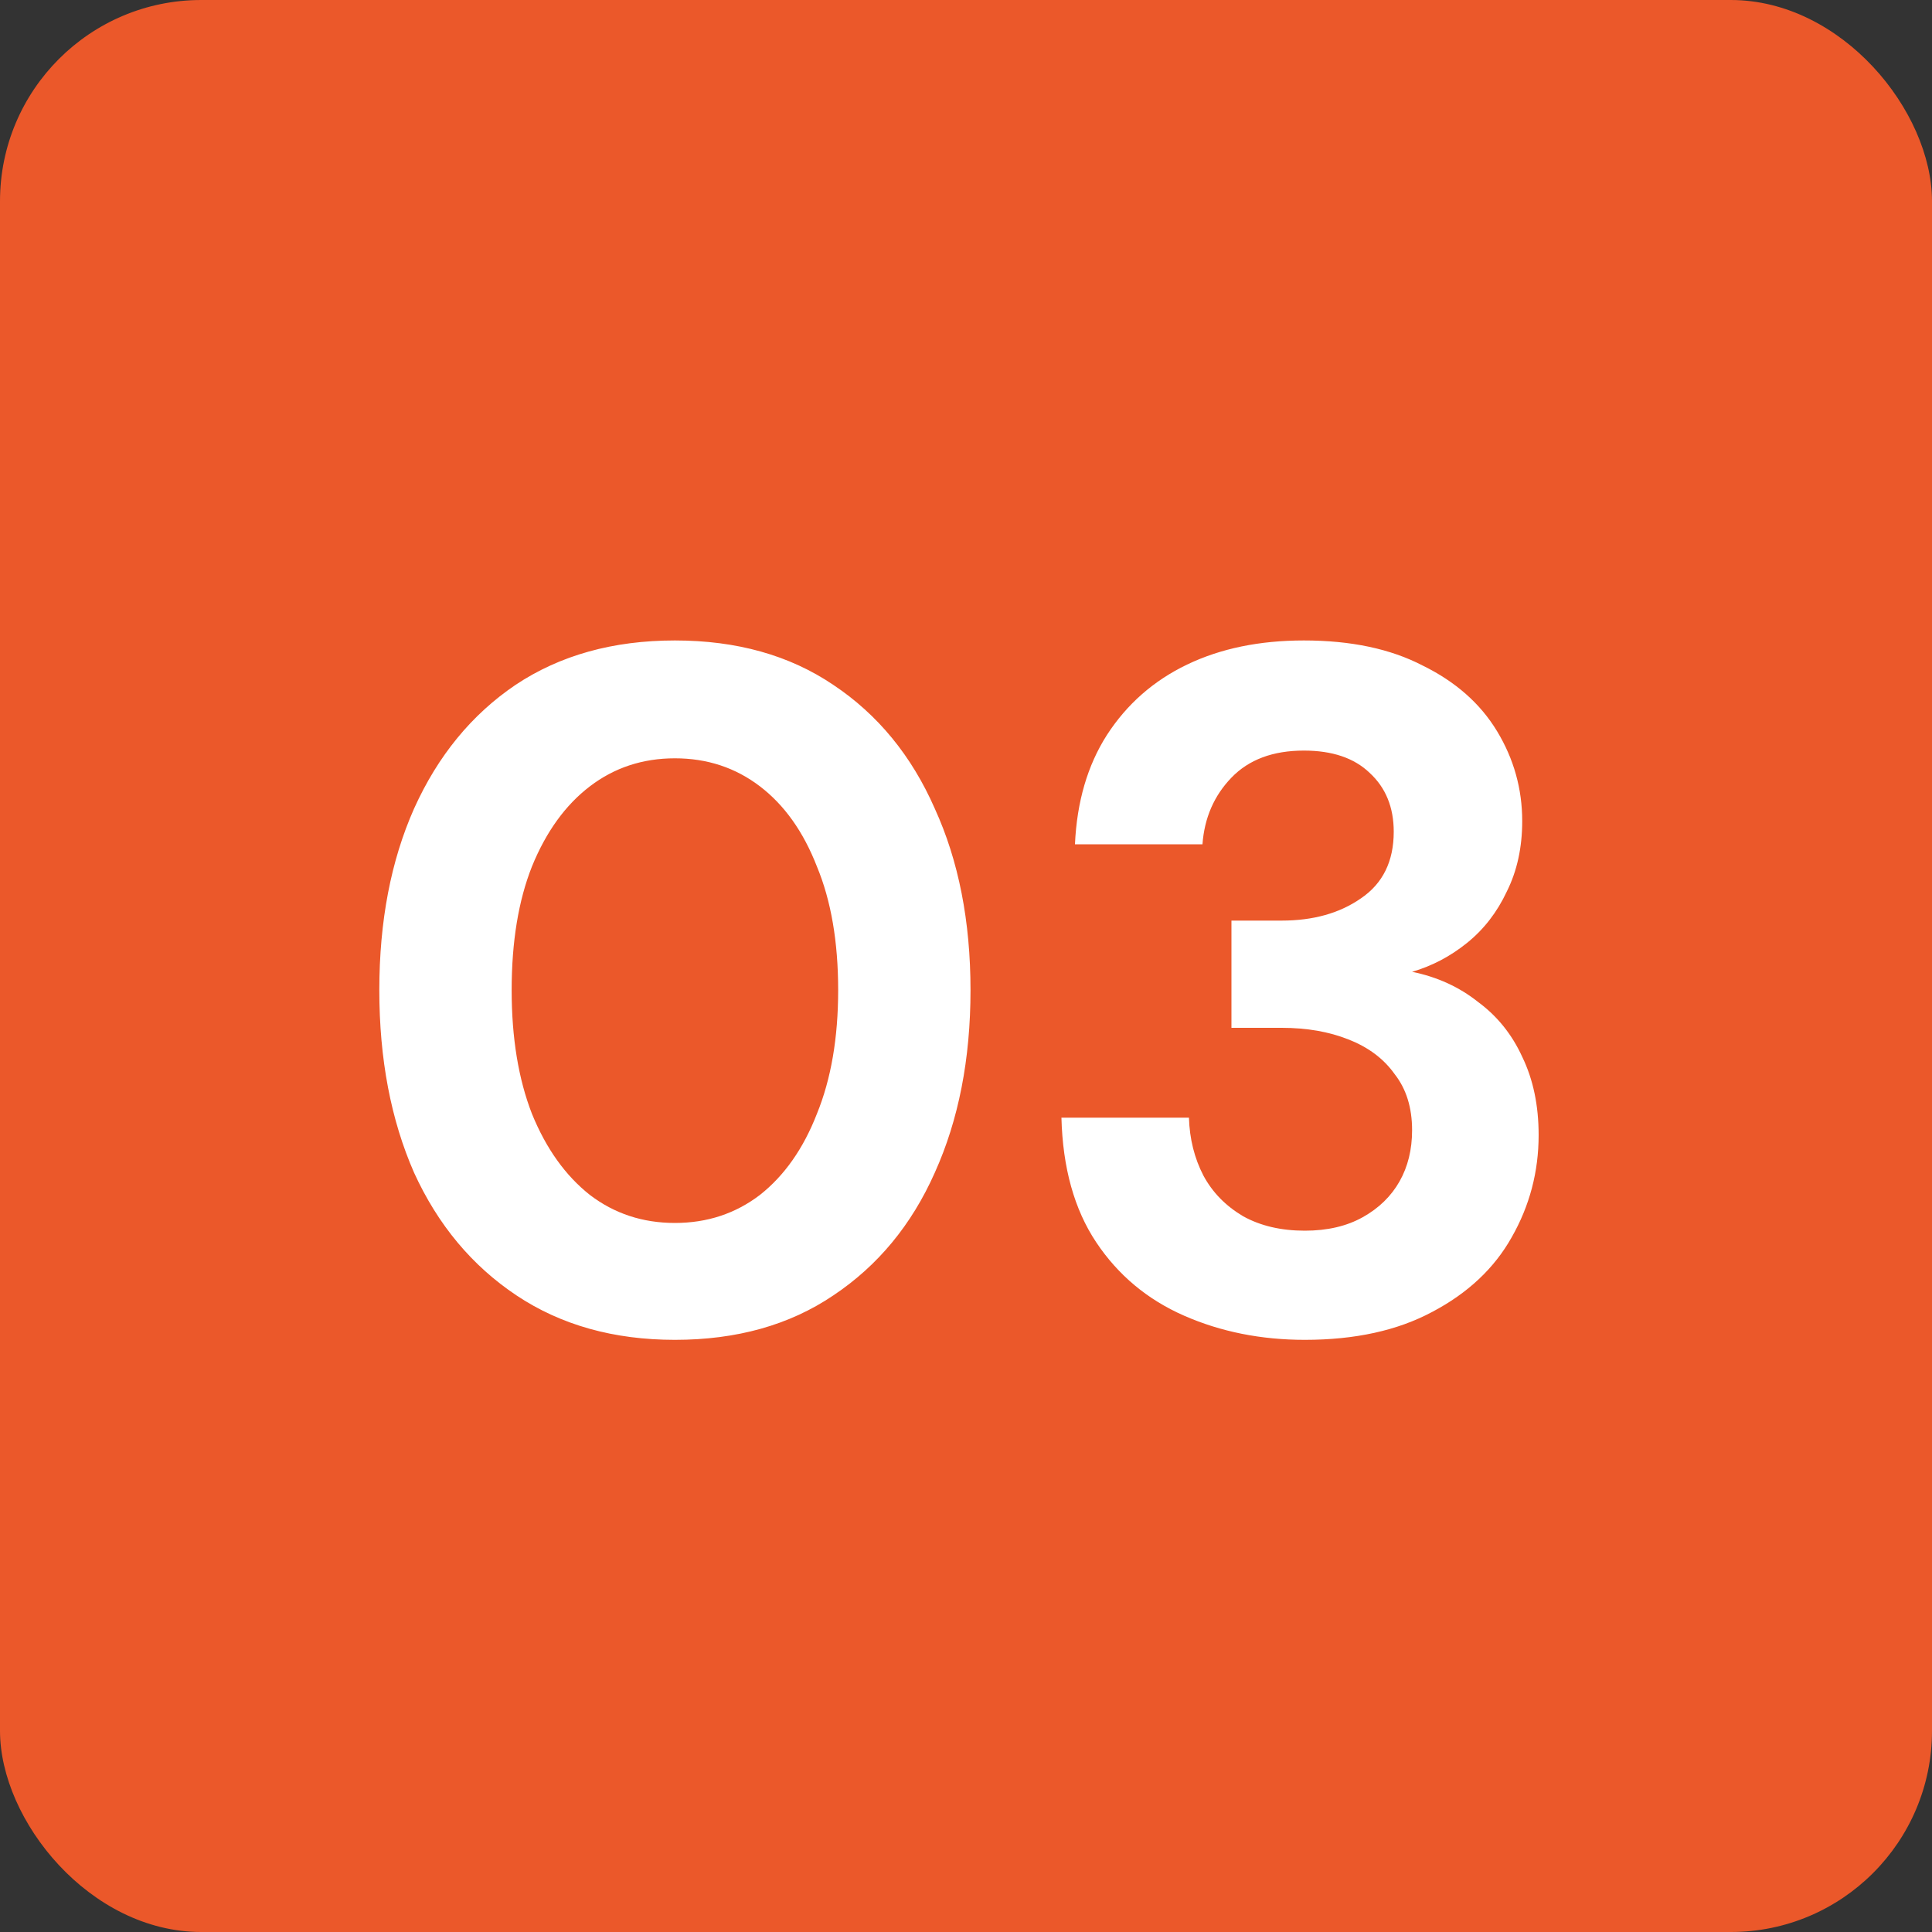
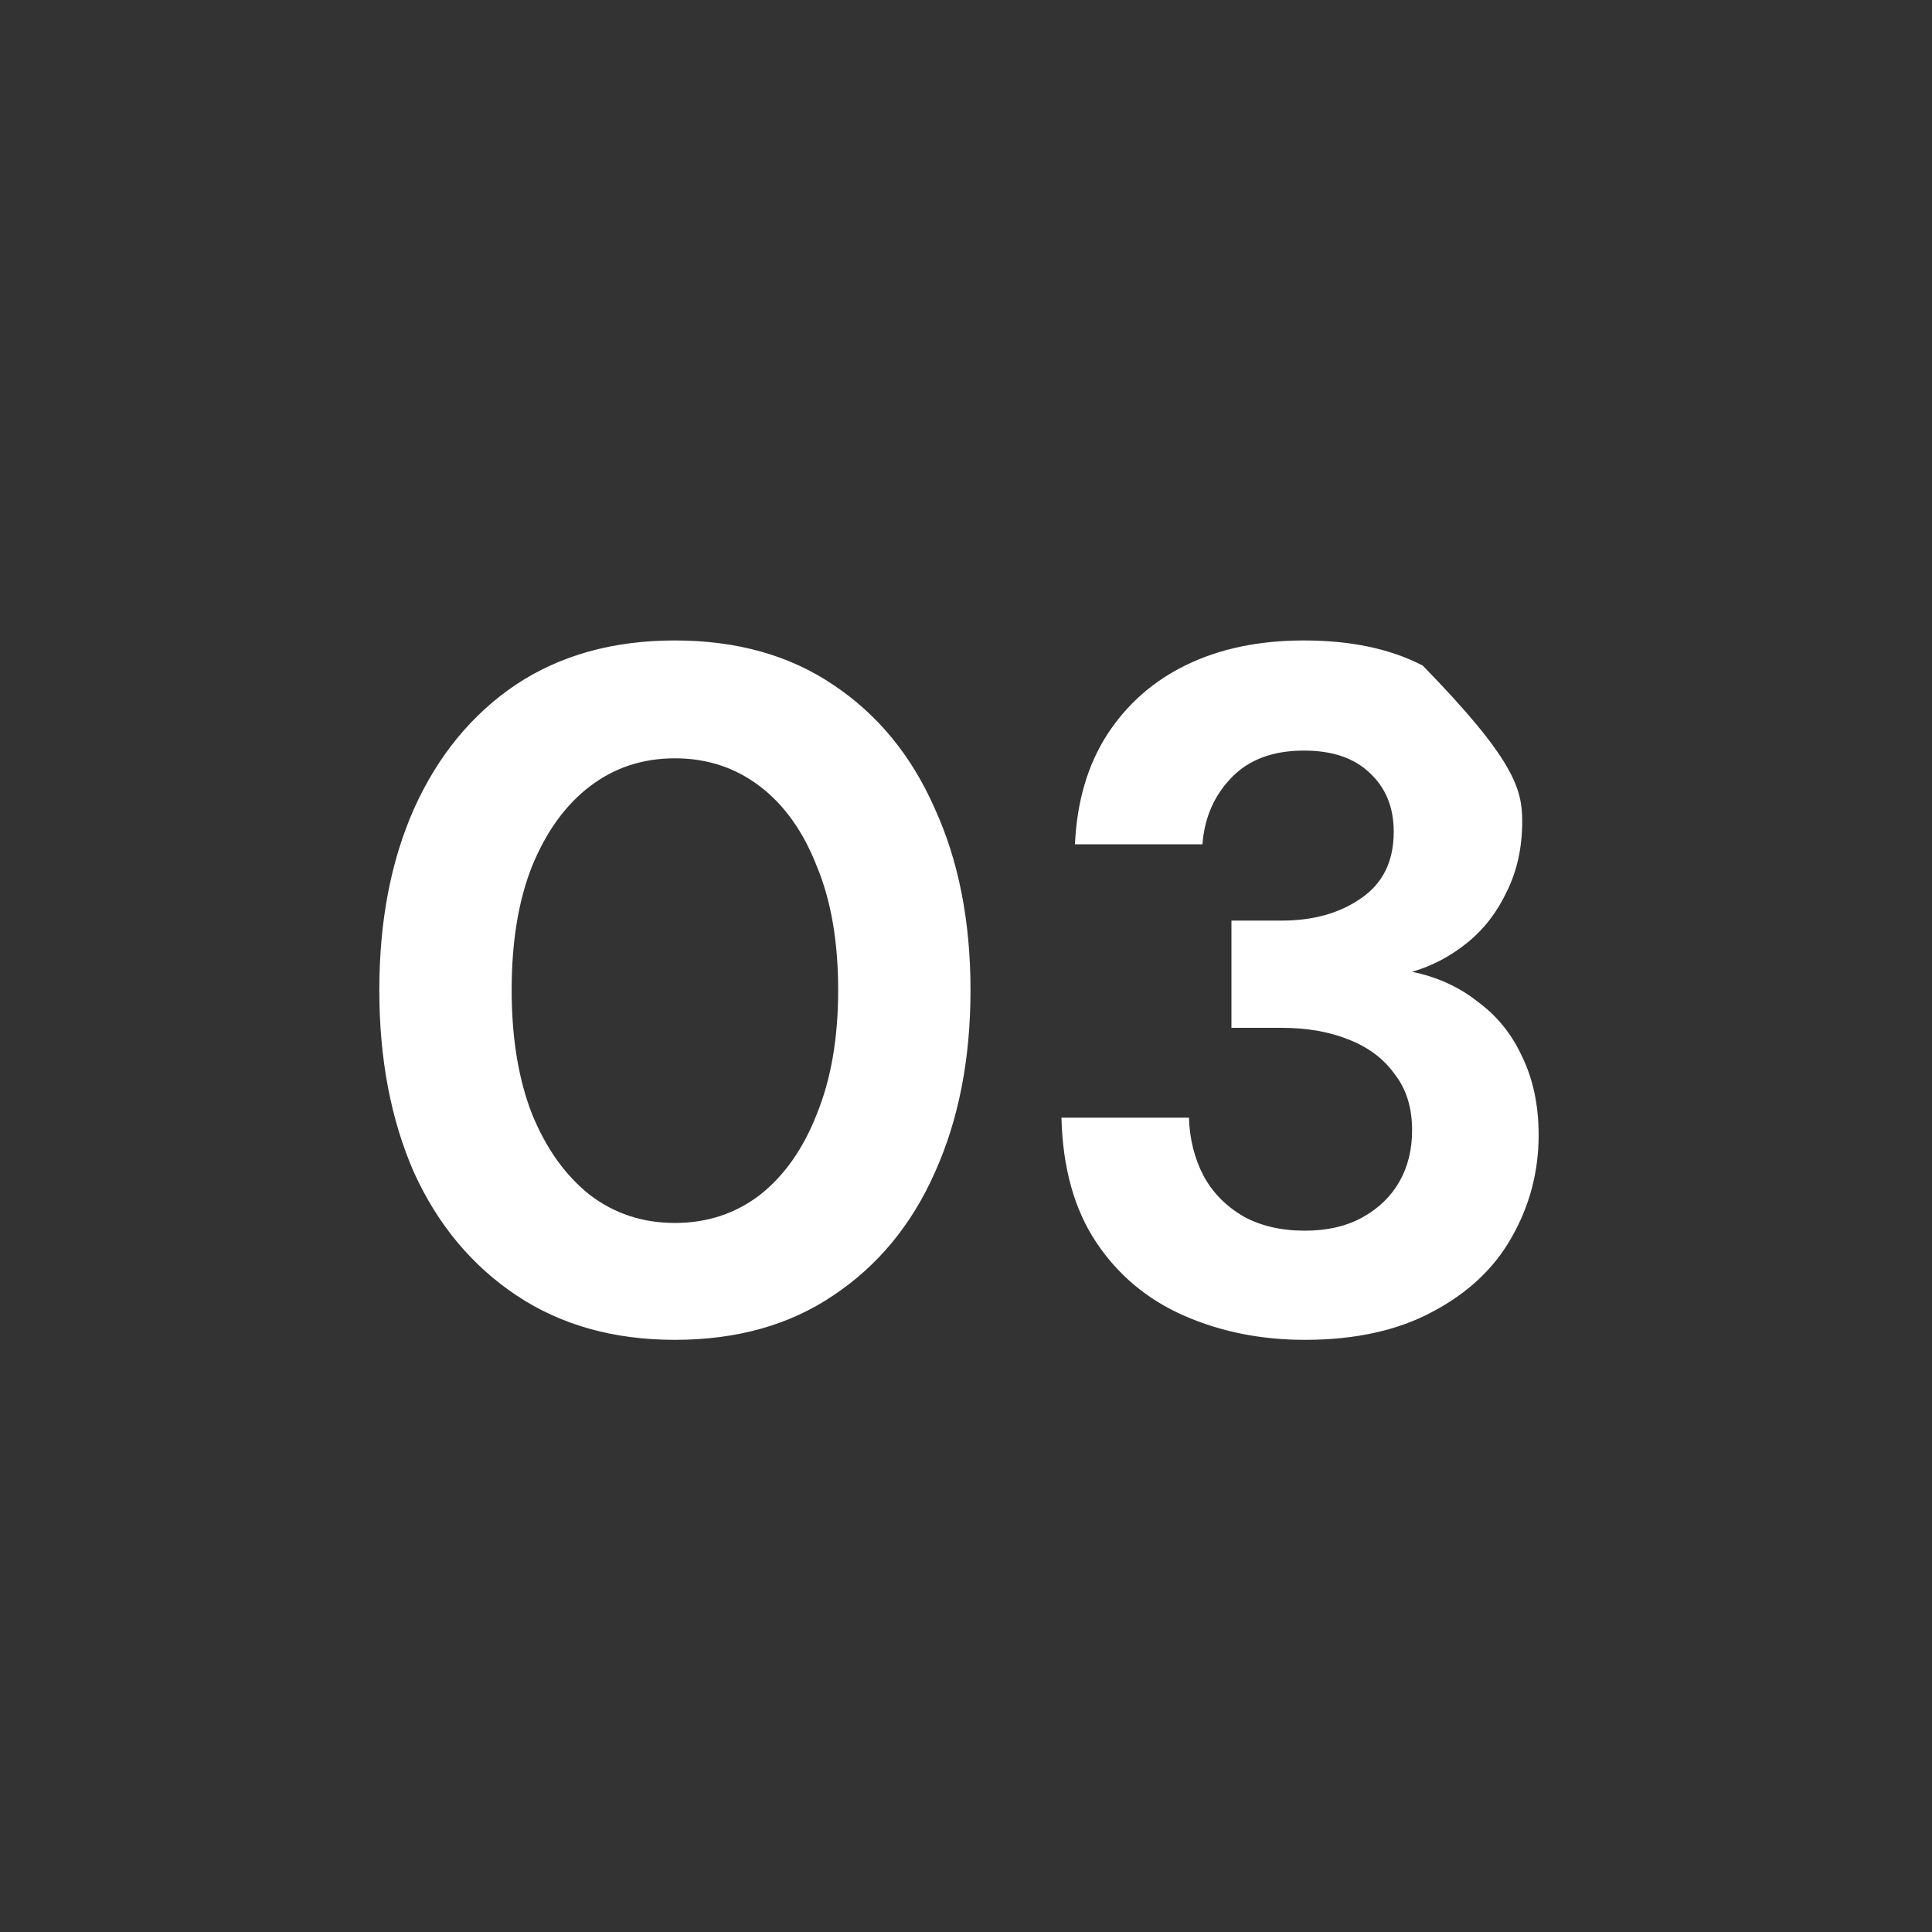
<svg xmlns="http://www.w3.org/2000/svg" width="48" height="48" viewBox="0 0 48 48" fill="none">
  <rect x="0" y="0" width="48" height="48" fill="#333333" stroke="none" />
-   <rect width="48" height="48" rx="5" fill="#EB582A" />
-   <path d="M16.768 33.288C15.248 33.288 13.936 32.92 12.832 32.184C11.728 31.448 10.88 30.432 10.288 29.136C9.712 27.824 9.424 26.312 9.424 24.6C9.424 22.888 9.712 21.384 10.288 20.088C10.88 18.776 11.72 17.752 12.808 17.016C13.912 16.28 15.232 15.912 16.768 15.912C18.304 15.912 19.616 16.28 20.704 17.016C21.808 17.752 22.648 18.776 23.224 20.088C23.816 21.384 24.112 22.888 24.112 24.6C24.112 26.312 23.816 27.824 23.224 29.136C22.648 30.432 21.808 31.448 20.704 32.184C19.616 32.92 18.304 33.288 16.768 33.288ZM16.768 30.384C17.568 30.384 18.272 30.152 18.88 29.688C19.488 29.208 19.96 28.536 20.296 27.672C20.648 26.808 20.824 25.784 20.824 24.6C20.824 23.4 20.648 22.376 20.296 21.528C19.96 20.664 19.488 20 18.88 19.536C18.272 19.072 17.568 18.84 16.768 18.84C15.968 18.84 15.264 19.072 14.656 19.536C14.048 20 13.568 20.664 13.216 21.528C12.88 22.376 12.712 23.4 12.712 24.6C12.712 25.784 12.88 26.808 13.216 27.672C13.568 28.536 14.048 29.208 14.656 29.688C15.264 30.152 15.968 30.384 16.768 30.384ZM32.419 33.288C31.331 33.288 30.331 33.088 29.419 32.688C28.507 32.288 27.779 31.68 27.235 30.864C26.691 30.048 26.403 29.016 26.371 27.768H29.539C29.555 28.296 29.675 28.776 29.899 29.208C30.123 29.624 30.451 29.96 30.883 30.216C31.315 30.456 31.827 30.576 32.419 30.576C32.979 30.576 33.459 30.464 33.859 30.24C34.259 30.016 34.563 29.72 34.771 29.352C34.979 28.984 35.083 28.56 35.083 28.08C35.083 27.52 34.939 27.056 34.651 26.688C34.379 26.304 33.995 26.016 33.499 25.824C33.019 25.632 32.467 25.536 31.843 25.536H30.595V22.872H31.843C32.627 22.872 33.283 22.688 33.811 22.32C34.355 21.952 34.627 21.4 34.627 20.664C34.627 20.056 34.427 19.568 34.027 19.2C33.643 18.832 33.099 18.648 32.395 18.648C31.627 18.648 31.027 18.872 30.595 19.32C30.163 19.768 29.923 20.32 29.875 20.976H26.707C26.755 19.92 27.019 19.016 27.499 18.264C27.995 17.496 28.659 16.912 29.491 16.512C30.323 16.112 31.291 15.912 32.395 15.912C33.563 15.912 34.547 16.12 35.347 16.536C36.163 16.936 36.779 17.48 37.195 18.168C37.611 18.856 37.819 19.6 37.819 20.4C37.819 21.056 37.691 21.64 37.435 22.152C37.195 22.664 36.867 23.088 36.451 23.424C36.035 23.76 35.579 24 35.083 24.144C35.707 24.272 36.251 24.52 36.715 24.888C37.195 25.24 37.563 25.696 37.819 26.256C38.091 26.816 38.227 27.464 38.227 28.2C38.227 29.112 38.003 29.96 37.555 30.744C37.123 31.512 36.467 32.128 35.587 32.592C34.723 33.056 33.667 33.288 32.419 33.288Z" fill="white" />
+   <path d="M16.768 33.288C15.248 33.288 13.936 32.92 12.832 32.184C11.728 31.448 10.88 30.432 10.288 29.136C9.712 27.824 9.424 26.312 9.424 24.6C9.424 22.888 9.712 21.384 10.288 20.088C10.88 18.776 11.72 17.752 12.808 17.016C13.912 16.28 15.232 15.912 16.768 15.912C18.304 15.912 19.616 16.28 20.704 17.016C21.808 17.752 22.648 18.776 23.224 20.088C23.816 21.384 24.112 22.888 24.112 24.6C24.112 26.312 23.816 27.824 23.224 29.136C22.648 30.432 21.808 31.448 20.704 32.184C19.616 32.92 18.304 33.288 16.768 33.288ZM16.768 30.384C17.568 30.384 18.272 30.152 18.88 29.688C19.488 29.208 19.96 28.536 20.296 27.672C20.648 26.808 20.824 25.784 20.824 24.6C20.824 23.4 20.648 22.376 20.296 21.528C19.96 20.664 19.488 20 18.88 19.536C18.272 19.072 17.568 18.84 16.768 18.84C15.968 18.84 15.264 19.072 14.656 19.536C14.048 20 13.568 20.664 13.216 21.528C12.88 22.376 12.712 23.4 12.712 24.6C12.712 25.784 12.88 26.808 13.216 27.672C13.568 28.536 14.048 29.208 14.656 29.688C15.264 30.152 15.968 30.384 16.768 30.384ZM32.419 33.288C31.331 33.288 30.331 33.088 29.419 32.688C28.507 32.288 27.779 31.68 27.235 30.864C26.691 30.048 26.403 29.016 26.371 27.768H29.539C29.555 28.296 29.675 28.776 29.899 29.208C30.123 29.624 30.451 29.96 30.883 30.216C31.315 30.456 31.827 30.576 32.419 30.576C32.979 30.576 33.459 30.464 33.859 30.24C34.259 30.016 34.563 29.72 34.771 29.352C34.979 28.984 35.083 28.56 35.083 28.08C35.083 27.52 34.939 27.056 34.651 26.688C34.379 26.304 33.995 26.016 33.499 25.824C33.019 25.632 32.467 25.536 31.843 25.536H30.595V22.872H31.843C32.627 22.872 33.283 22.688 33.811 22.32C34.355 21.952 34.627 21.4 34.627 20.664C34.627 20.056 34.427 19.568 34.027 19.2C33.643 18.832 33.099 18.648 32.395 18.648C31.627 18.648 31.027 18.872 30.595 19.32C30.163 19.768 29.923 20.32 29.875 20.976H26.707C26.755 19.92 27.019 19.016 27.499 18.264C27.995 17.496 28.659 16.912 29.491 16.512C30.323 16.112 31.291 15.912 32.395 15.912C33.563 15.912 34.547 16.12 35.347 16.536C37.611 18.856 37.819 19.6 37.819 20.4C37.819 21.056 37.691 21.64 37.435 22.152C37.195 22.664 36.867 23.088 36.451 23.424C36.035 23.76 35.579 24 35.083 24.144C35.707 24.272 36.251 24.52 36.715 24.888C37.195 25.24 37.563 25.696 37.819 26.256C38.091 26.816 38.227 27.464 38.227 28.2C38.227 29.112 38.003 29.96 37.555 30.744C37.123 31.512 36.467 32.128 35.587 32.592C34.723 33.056 33.667 33.288 32.419 33.288Z" fill="white" />
</svg>